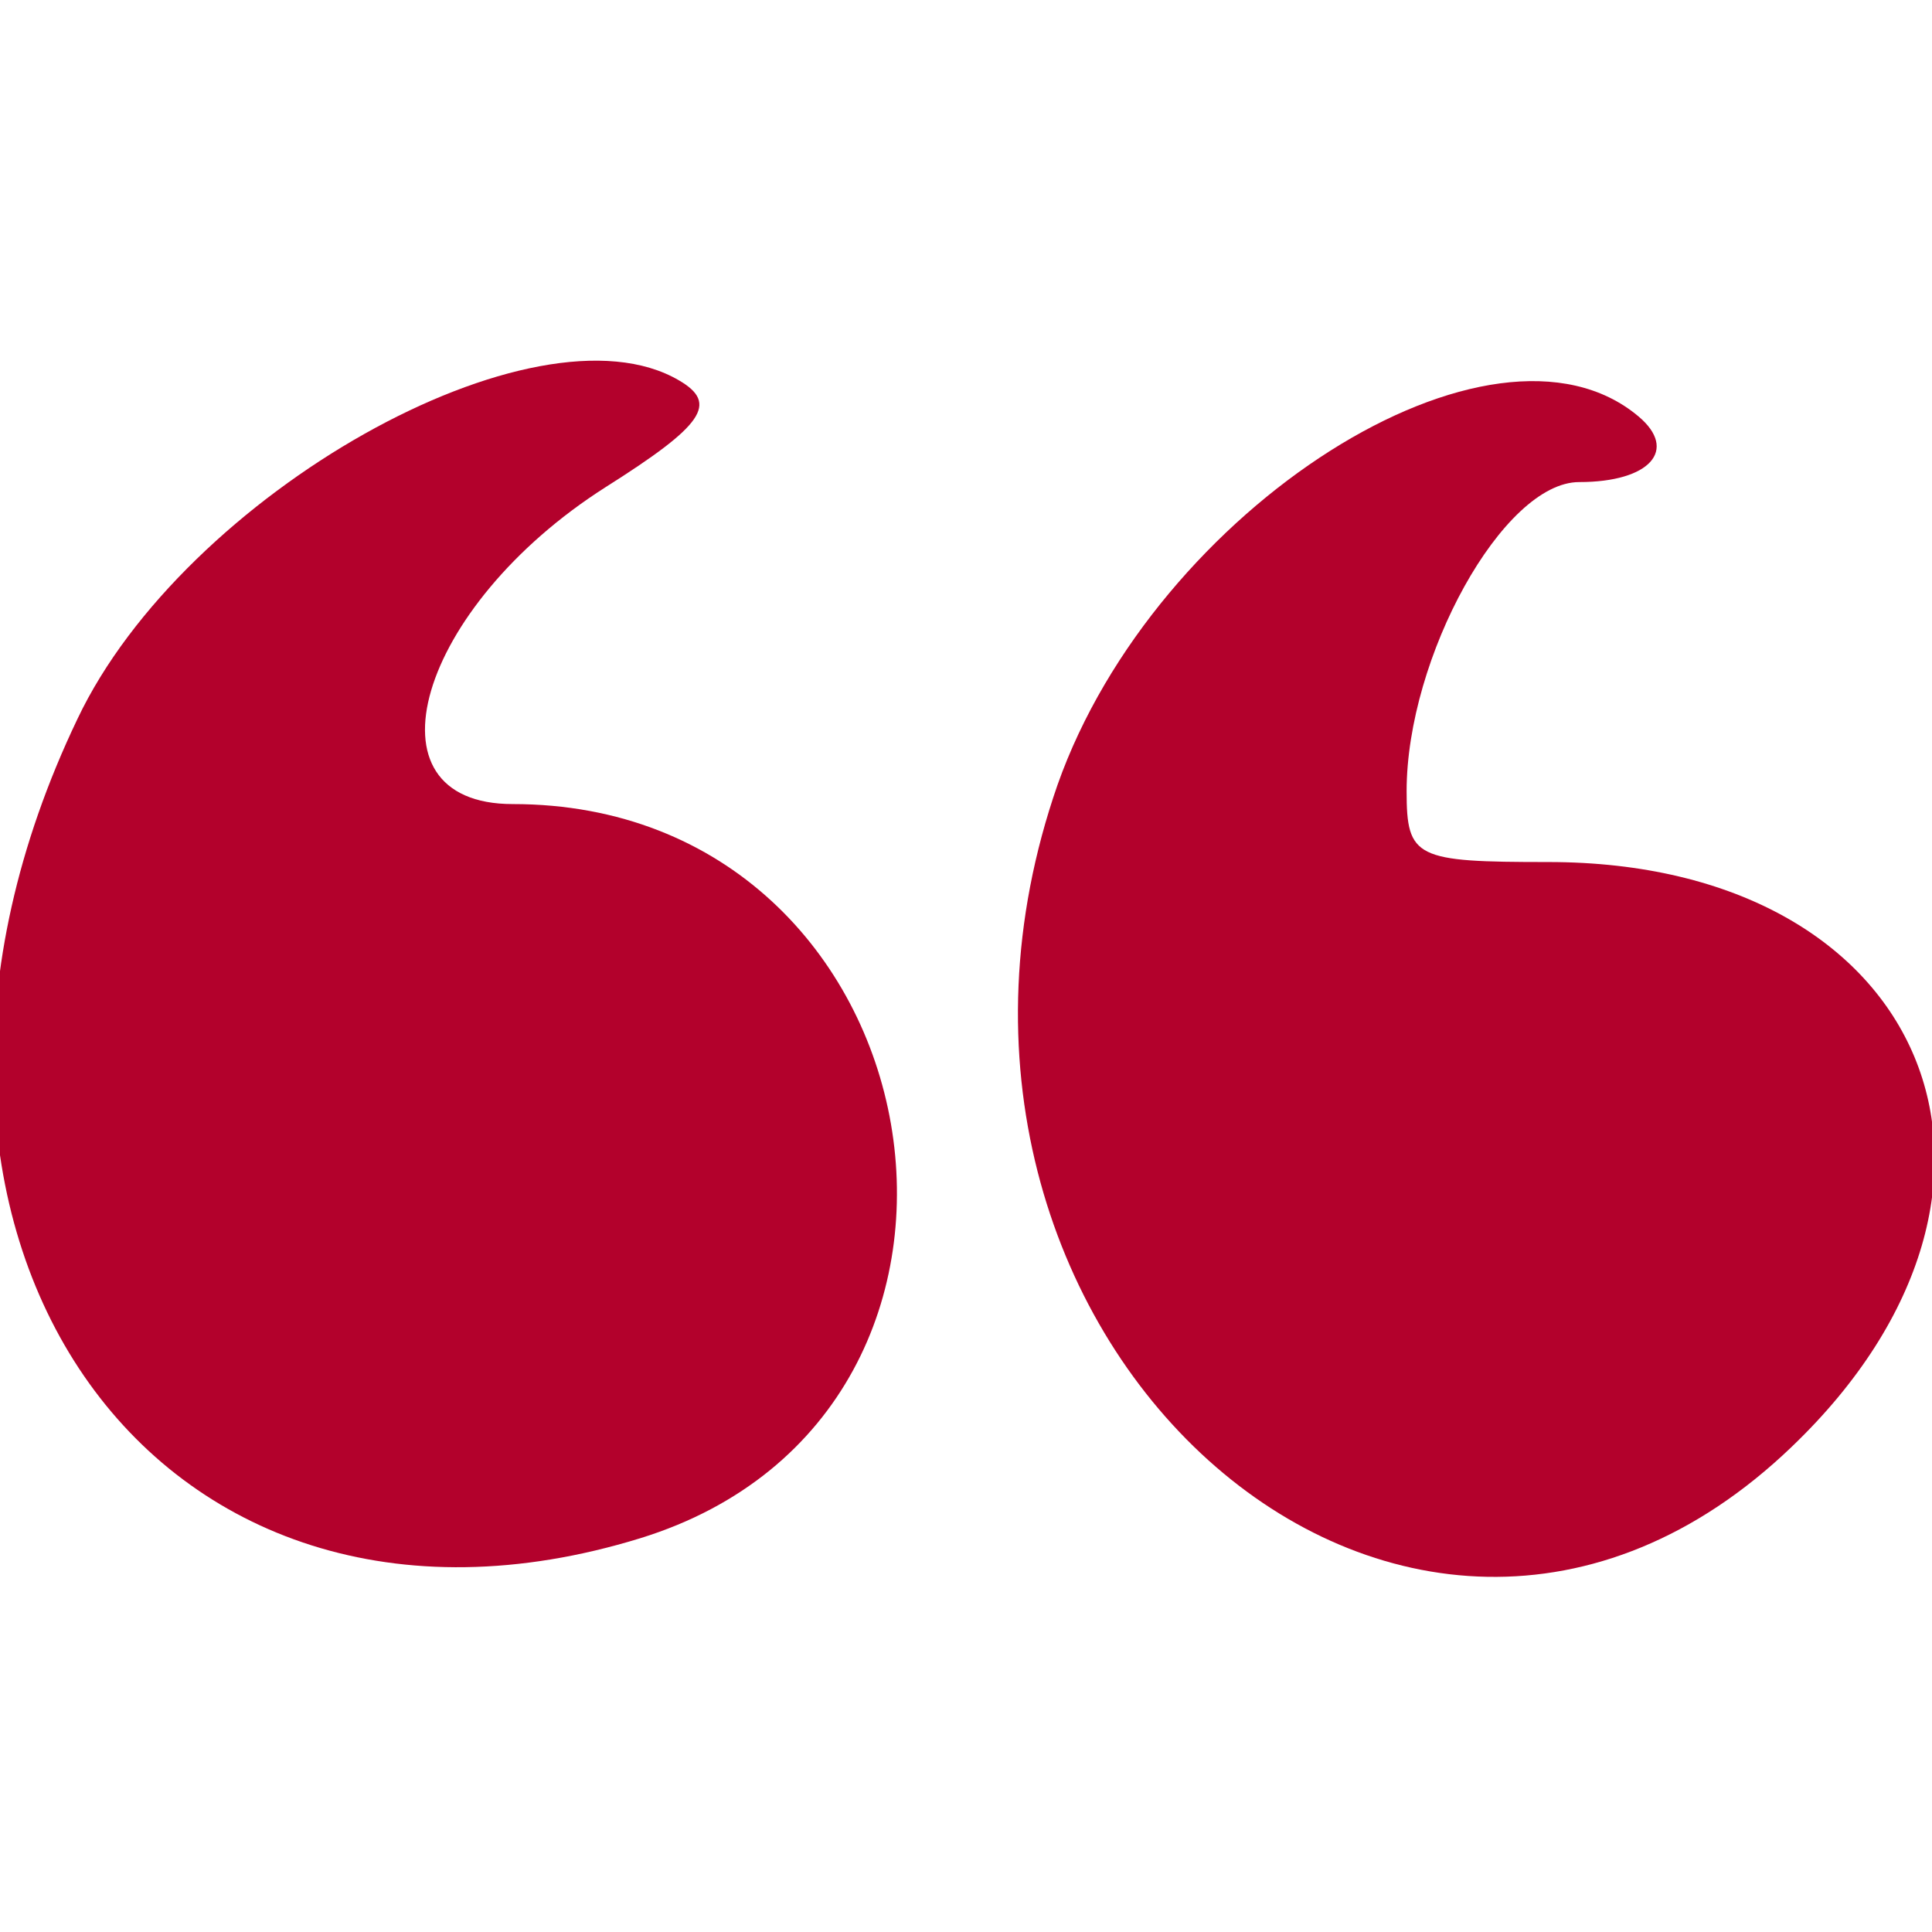
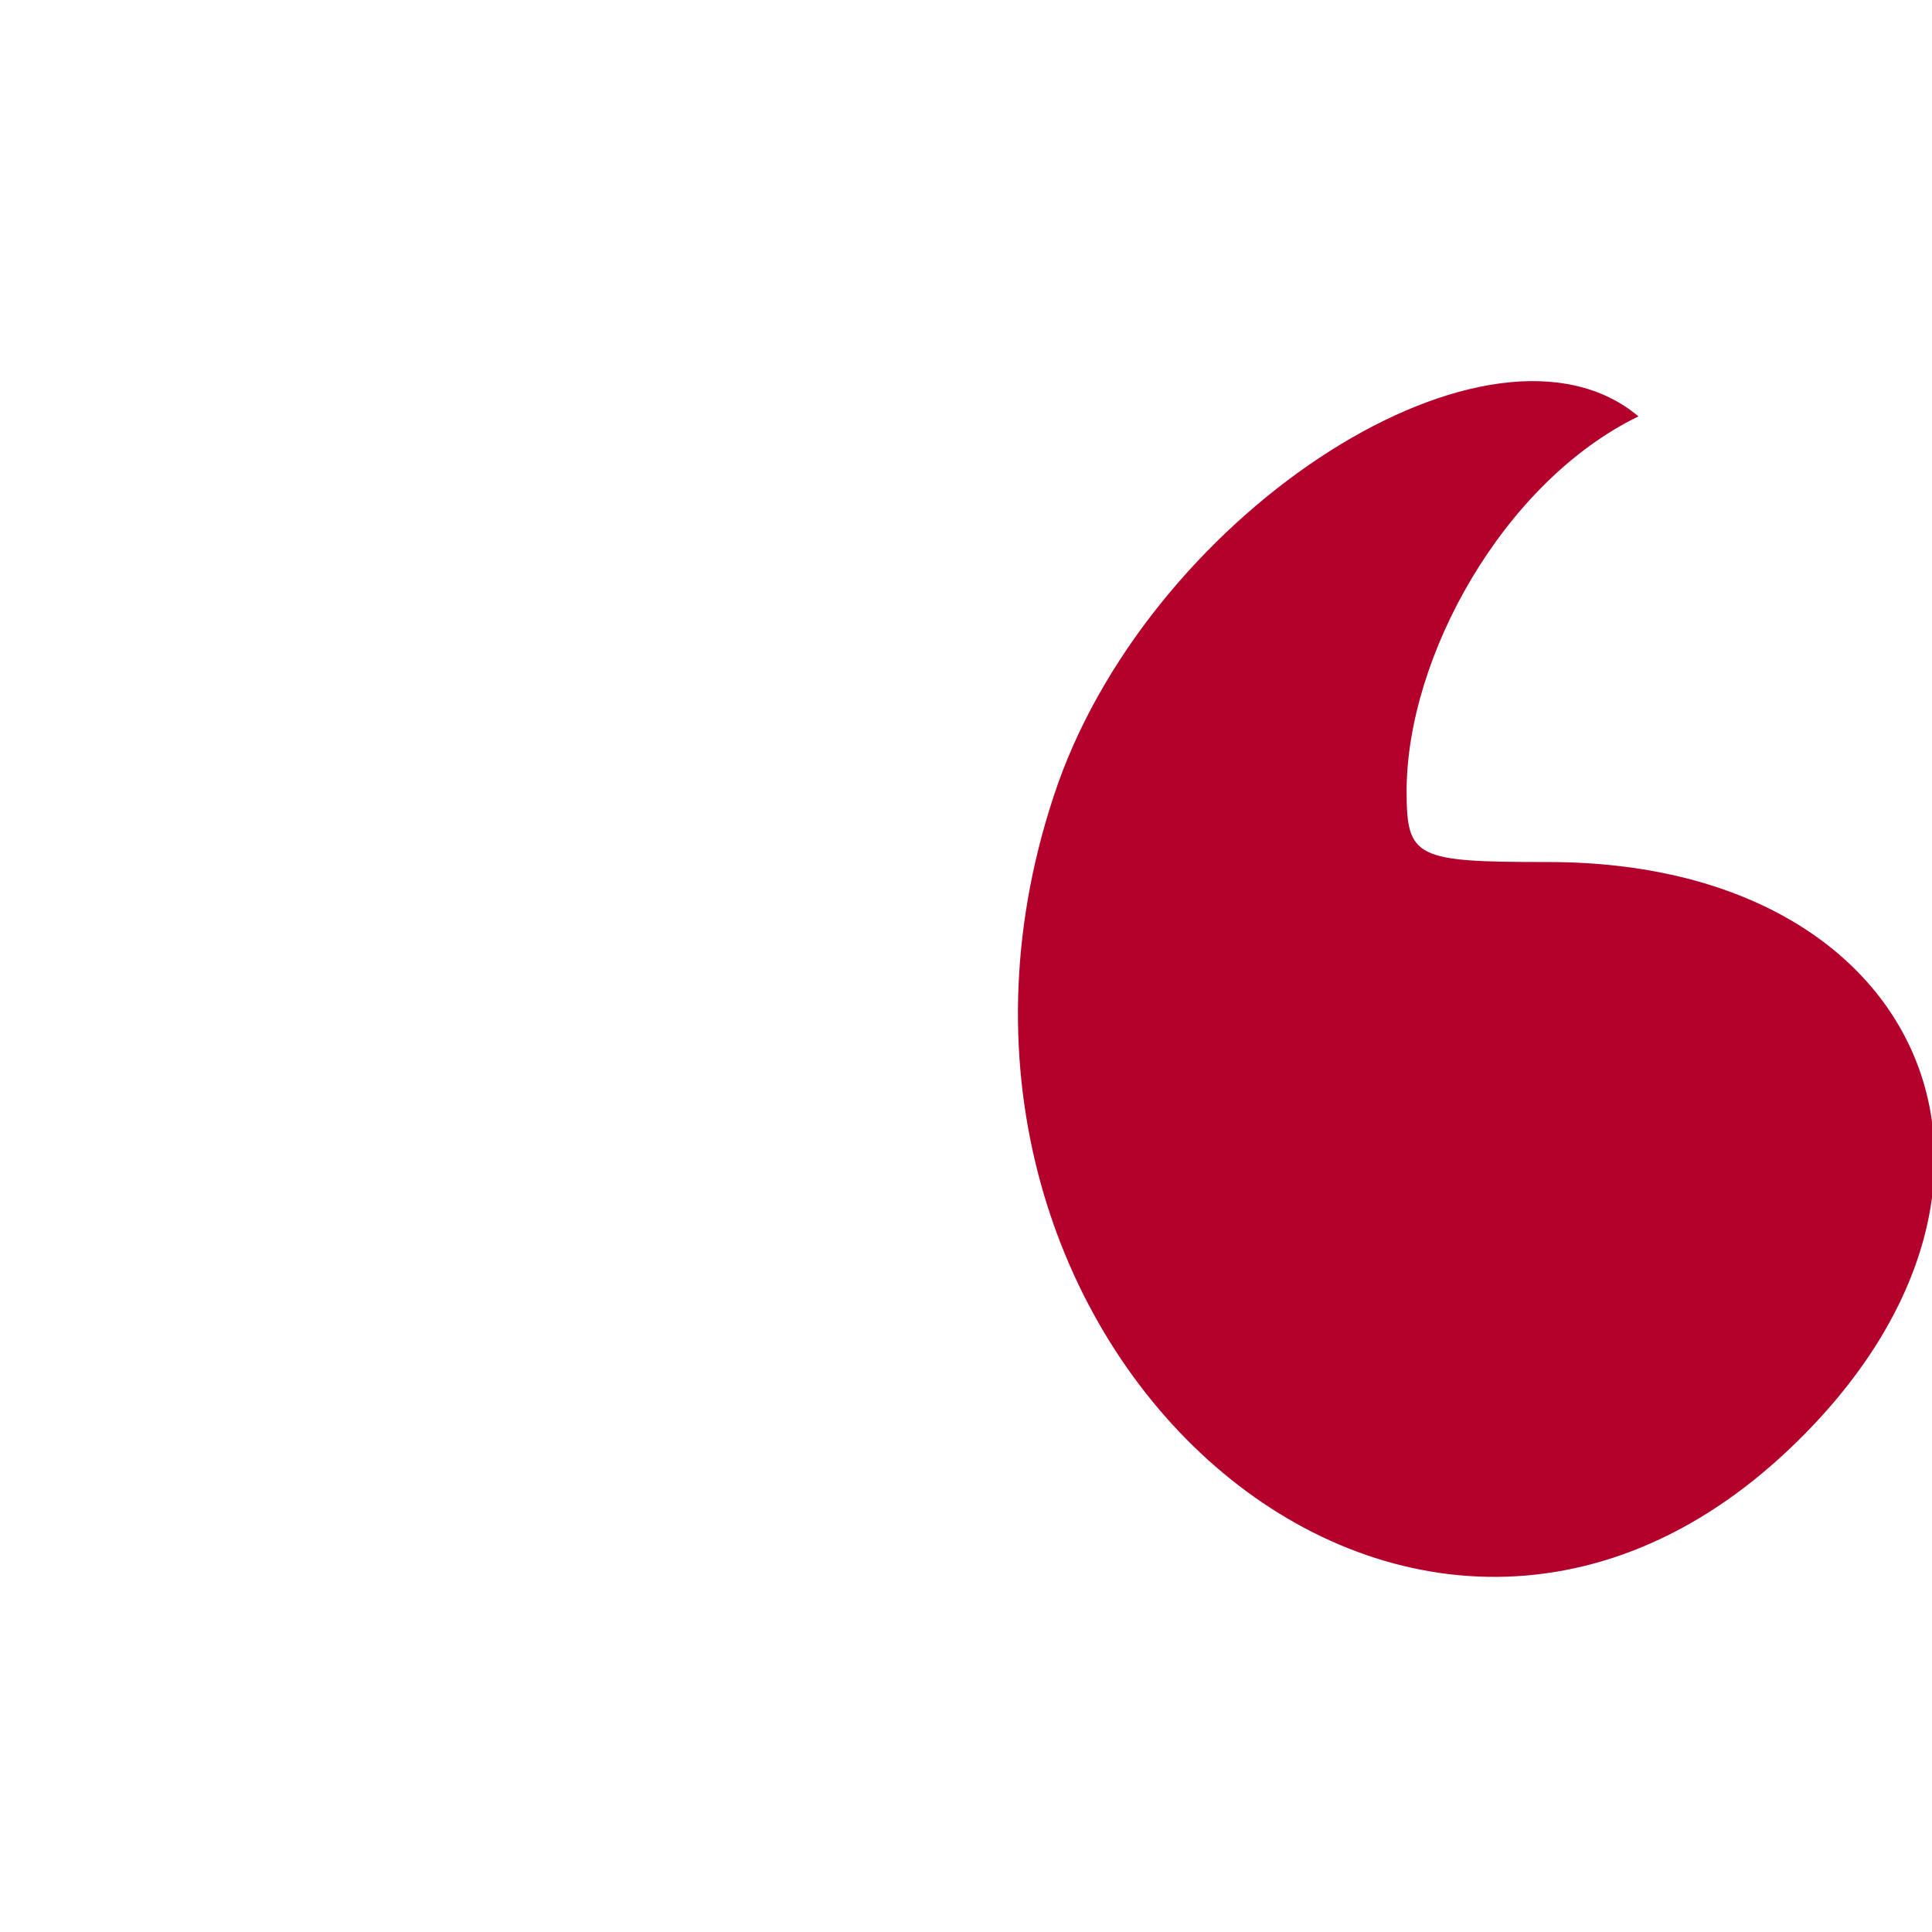
<svg xmlns="http://www.w3.org/2000/svg" width="48" height="48" viewBox="0 0 48 48" fill="none">
  <g clip-path="url(#clip0_323_769)">
-     <path d="M40.707 10.345C41.699 11.177 40.995 11.977 39.235 11.977C37.347 11.977 34.947 16.329 34.947 19.657C34.947 21.321 35.171 21.417 38.467 21.417C47.907 21.417 51.267 29.481 44.515 35.945C34.915 45.161 21.539 33.097 26.275 19.497C28.707 12.617 37.091 7.305 40.707 10.345Z" fill="#B3012C" />
-     <path d="M1.923 17.865C4.579 12.265 13.315 7.369 16.867 9.449C17.859 10.025 17.475 10.569 15.043 12.105C10.371 15.081 8.931 19.977 12.739 19.977C23.427 19.977 26.051 35.081 15.907 38.217C3.747 41.961 -4.125 30.505 1.923 17.865Z" fill="#B3012C" />
+     <path d="M40.707 10.345C37.347 11.977 34.947 16.329 34.947 19.657C34.947 21.321 35.171 21.417 38.467 21.417C47.907 21.417 51.267 29.481 44.515 35.945C34.915 45.161 21.539 33.097 26.275 19.497C28.707 12.617 37.091 7.305 40.707 10.345Z" fill="#B3012C" />
  </g>
  <defs>
    <clipPath id="clip0_323_769">
      <rect width="48" height="48" fill="white" />
    </clipPath>
  </defs>
</svg>